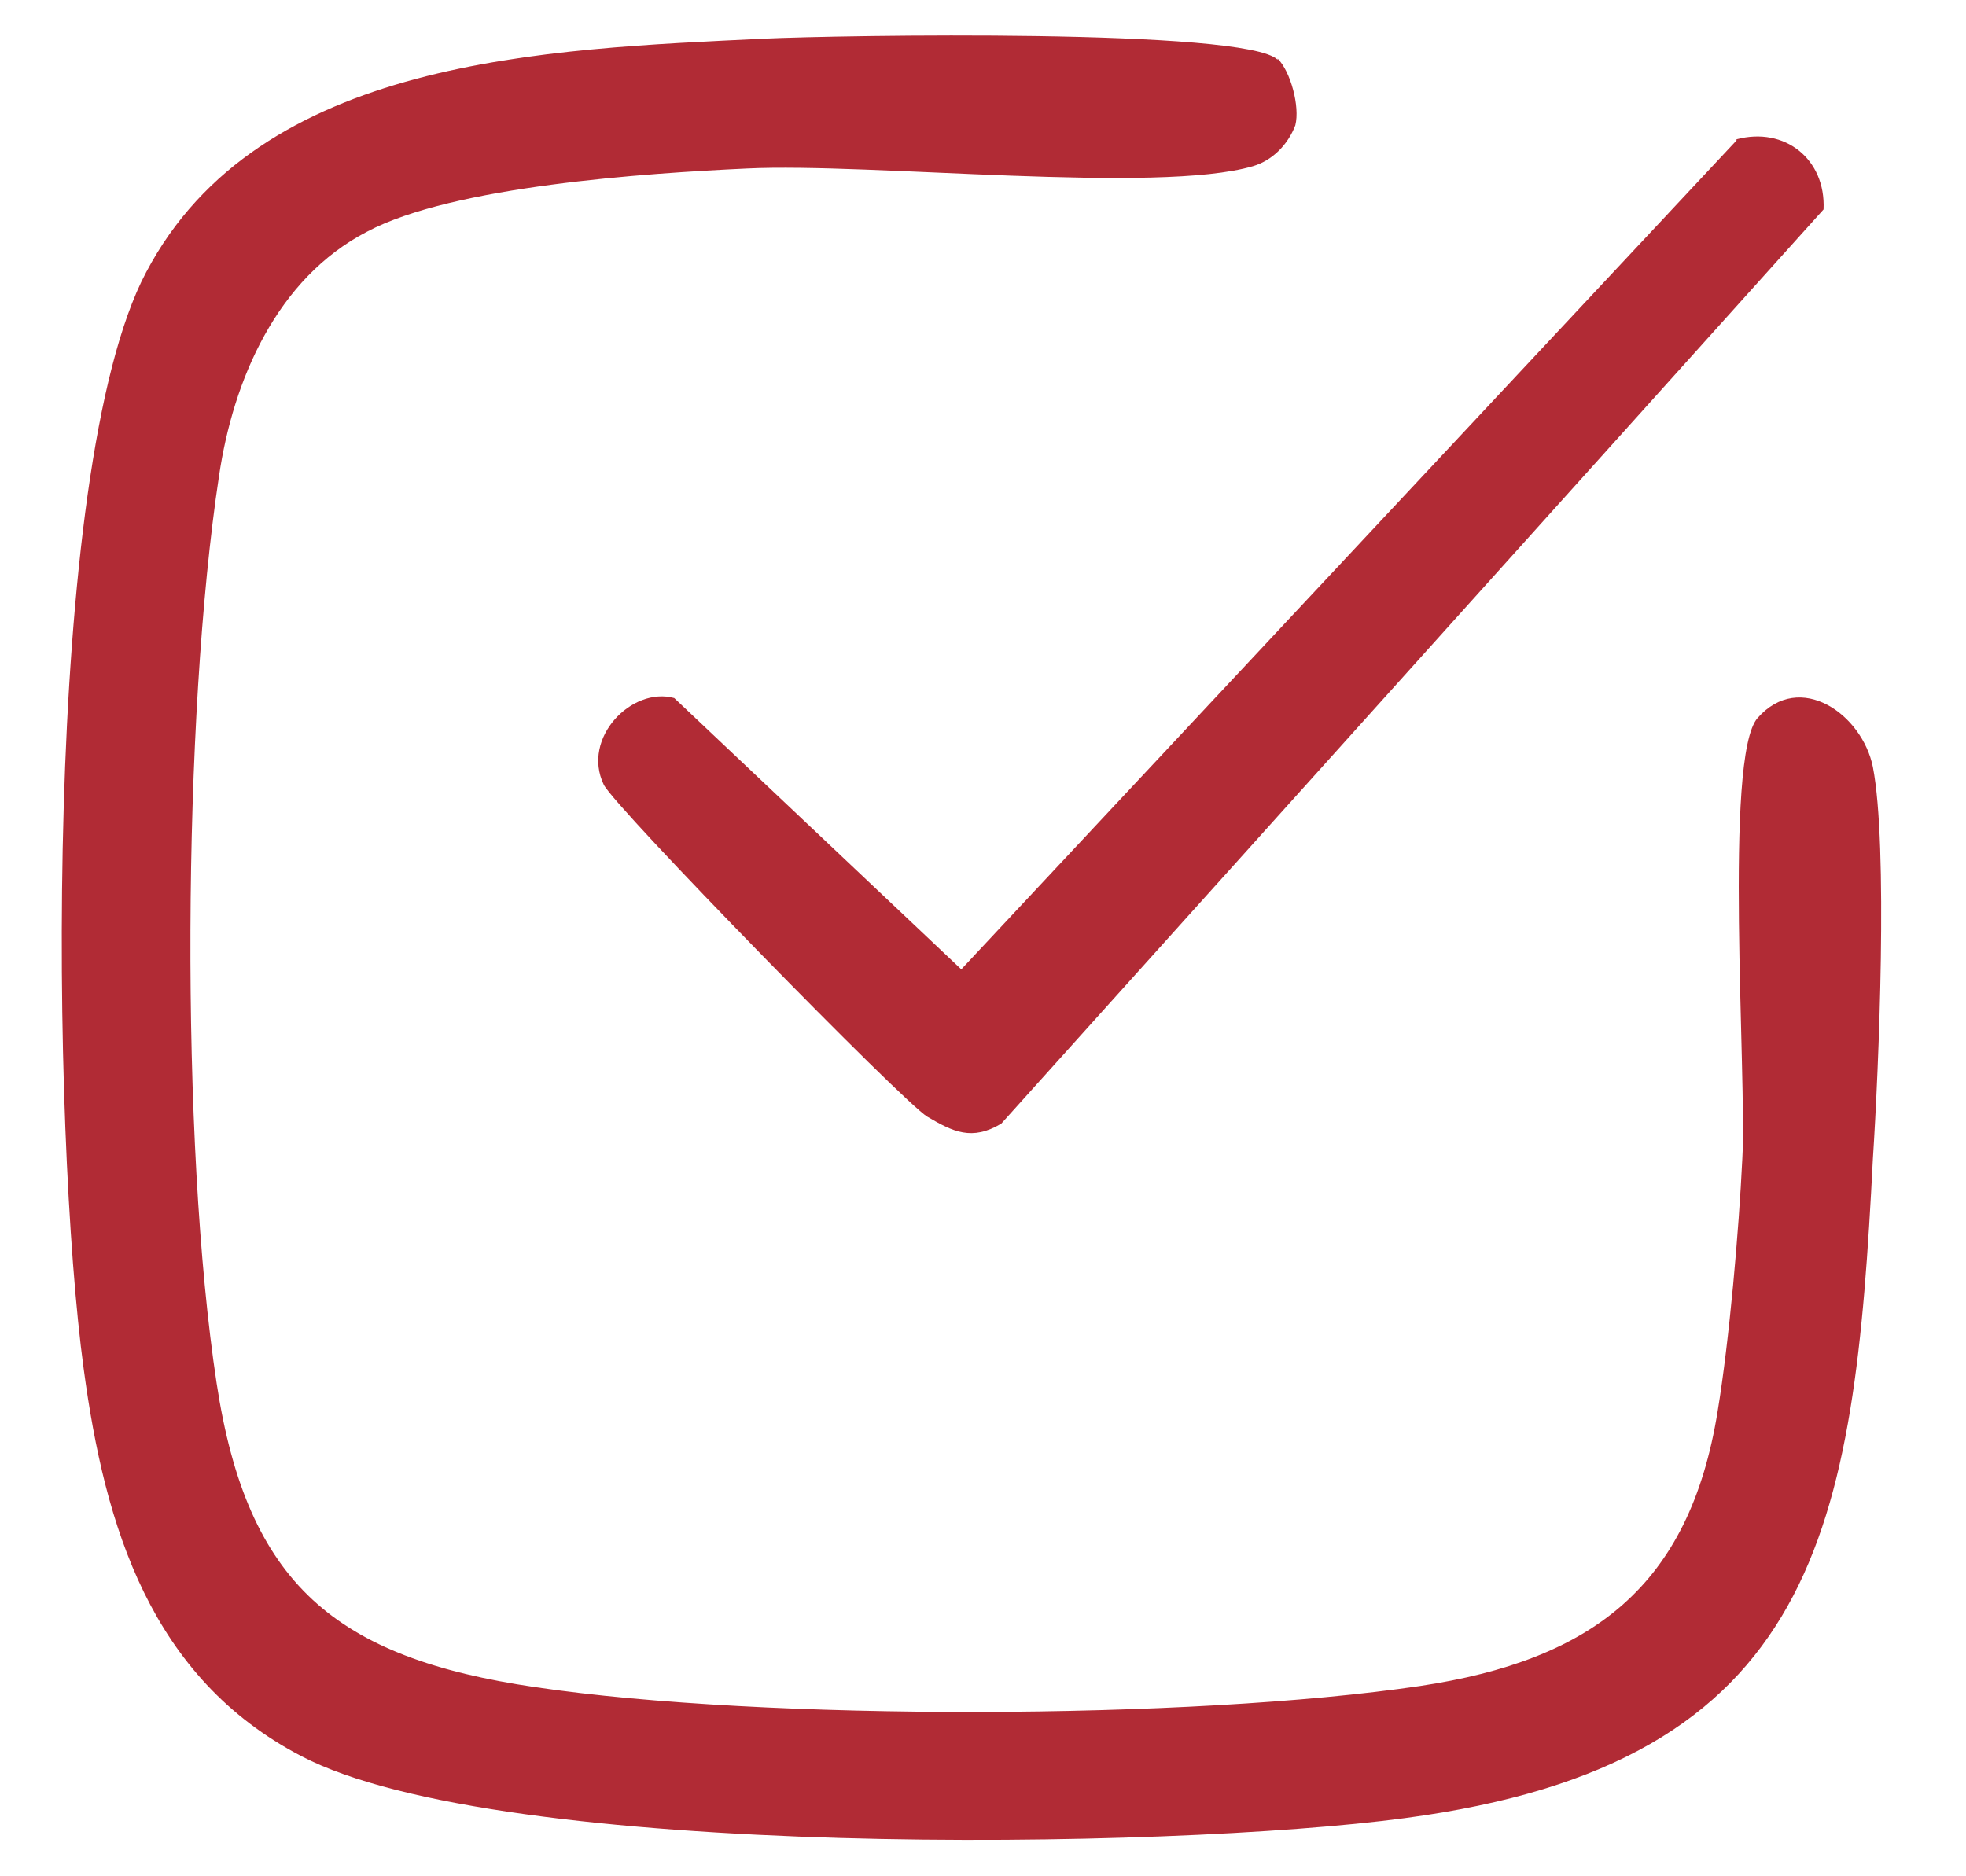
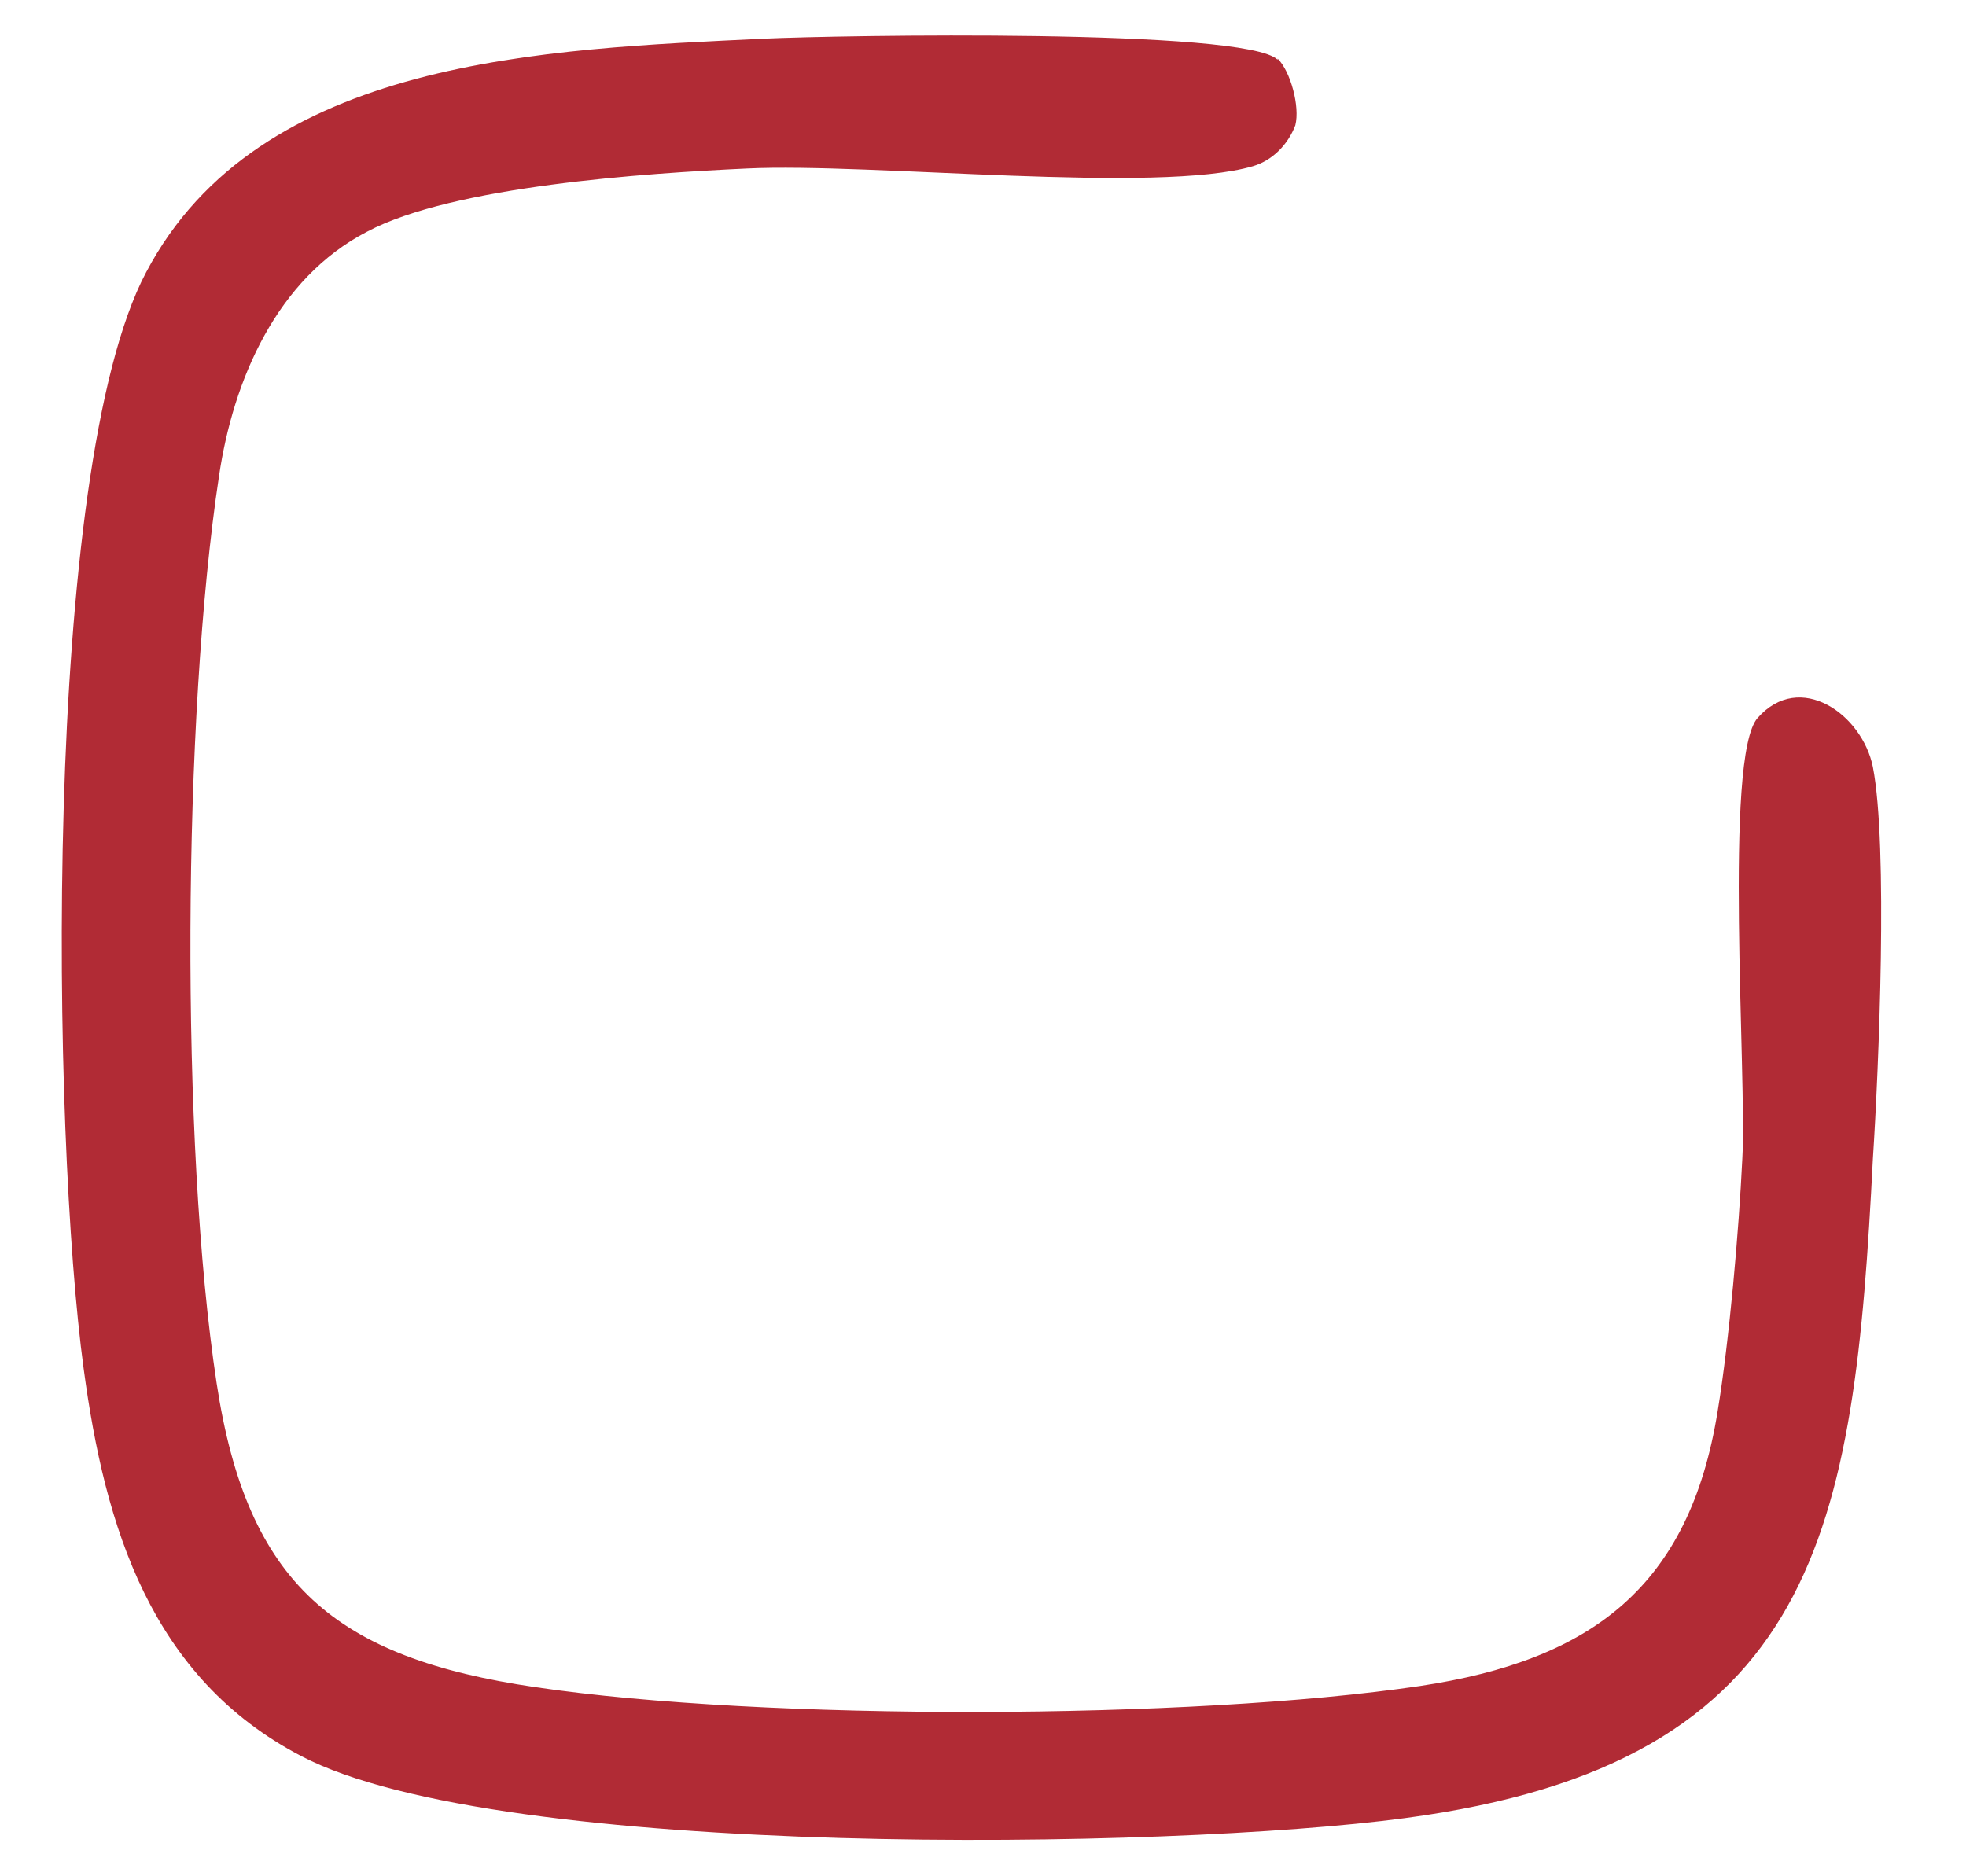
<svg xmlns="http://www.w3.org/2000/svg" width="22" height="21" viewBox="0 0 22 21" fill="none">
  <path d="M14.297 0.656C14.442 0.8 14.548 1.192 14.495 1.402C14.416 1.611 14.245 1.794 14.021 1.86C12.955 2.174 9.743 1.82 8.361 1.886C7.229 1.938 5.07 2.082 4.109 2.592C3.096 3.116 2.609 4.254 2.451 5.327C2.042 8.023 2.016 12.799 2.424 15.481C2.766 17.732 3.754 18.556 5.991 18.883C8.545 19.262 13.337 19.249 15.89 18.87C17.812 18.582 18.905 17.758 19.221 15.795C19.352 14.997 19.458 13.78 19.497 12.969C19.55 12.053 19.286 8.467 19.668 8.036C20.142 7.499 20.84 7.996 20.958 8.585C21.129 9.462 21.024 11.961 20.958 12.969C20.748 17.104 20.366 19.733 15.719 20.349C13.1 20.702 5.597 20.82 3.372 19.655C1.687 18.778 1.174 17.09 0.937 15.324C0.581 12.72 0.463 5.262 1.634 3.05C2.898 0.643 6.123 0.551 8.545 0.433C9.388 0.394 13.942 0.316 14.297 0.669V0.656Z" fill="#B12B35" />
-   <path d="M19.432 1.559C19.972 1.415 20.432 1.781 20.406 2.344L11.205 12.576C10.876 12.773 10.665 12.668 10.376 12.498C10.112 12.341 6.874 9.03 6.756 8.782C6.505 8.258 7.072 7.682 7.545 7.813L10.757 10.849L19.432 1.572V1.559Z" fill="#B12B35" />
</svg>